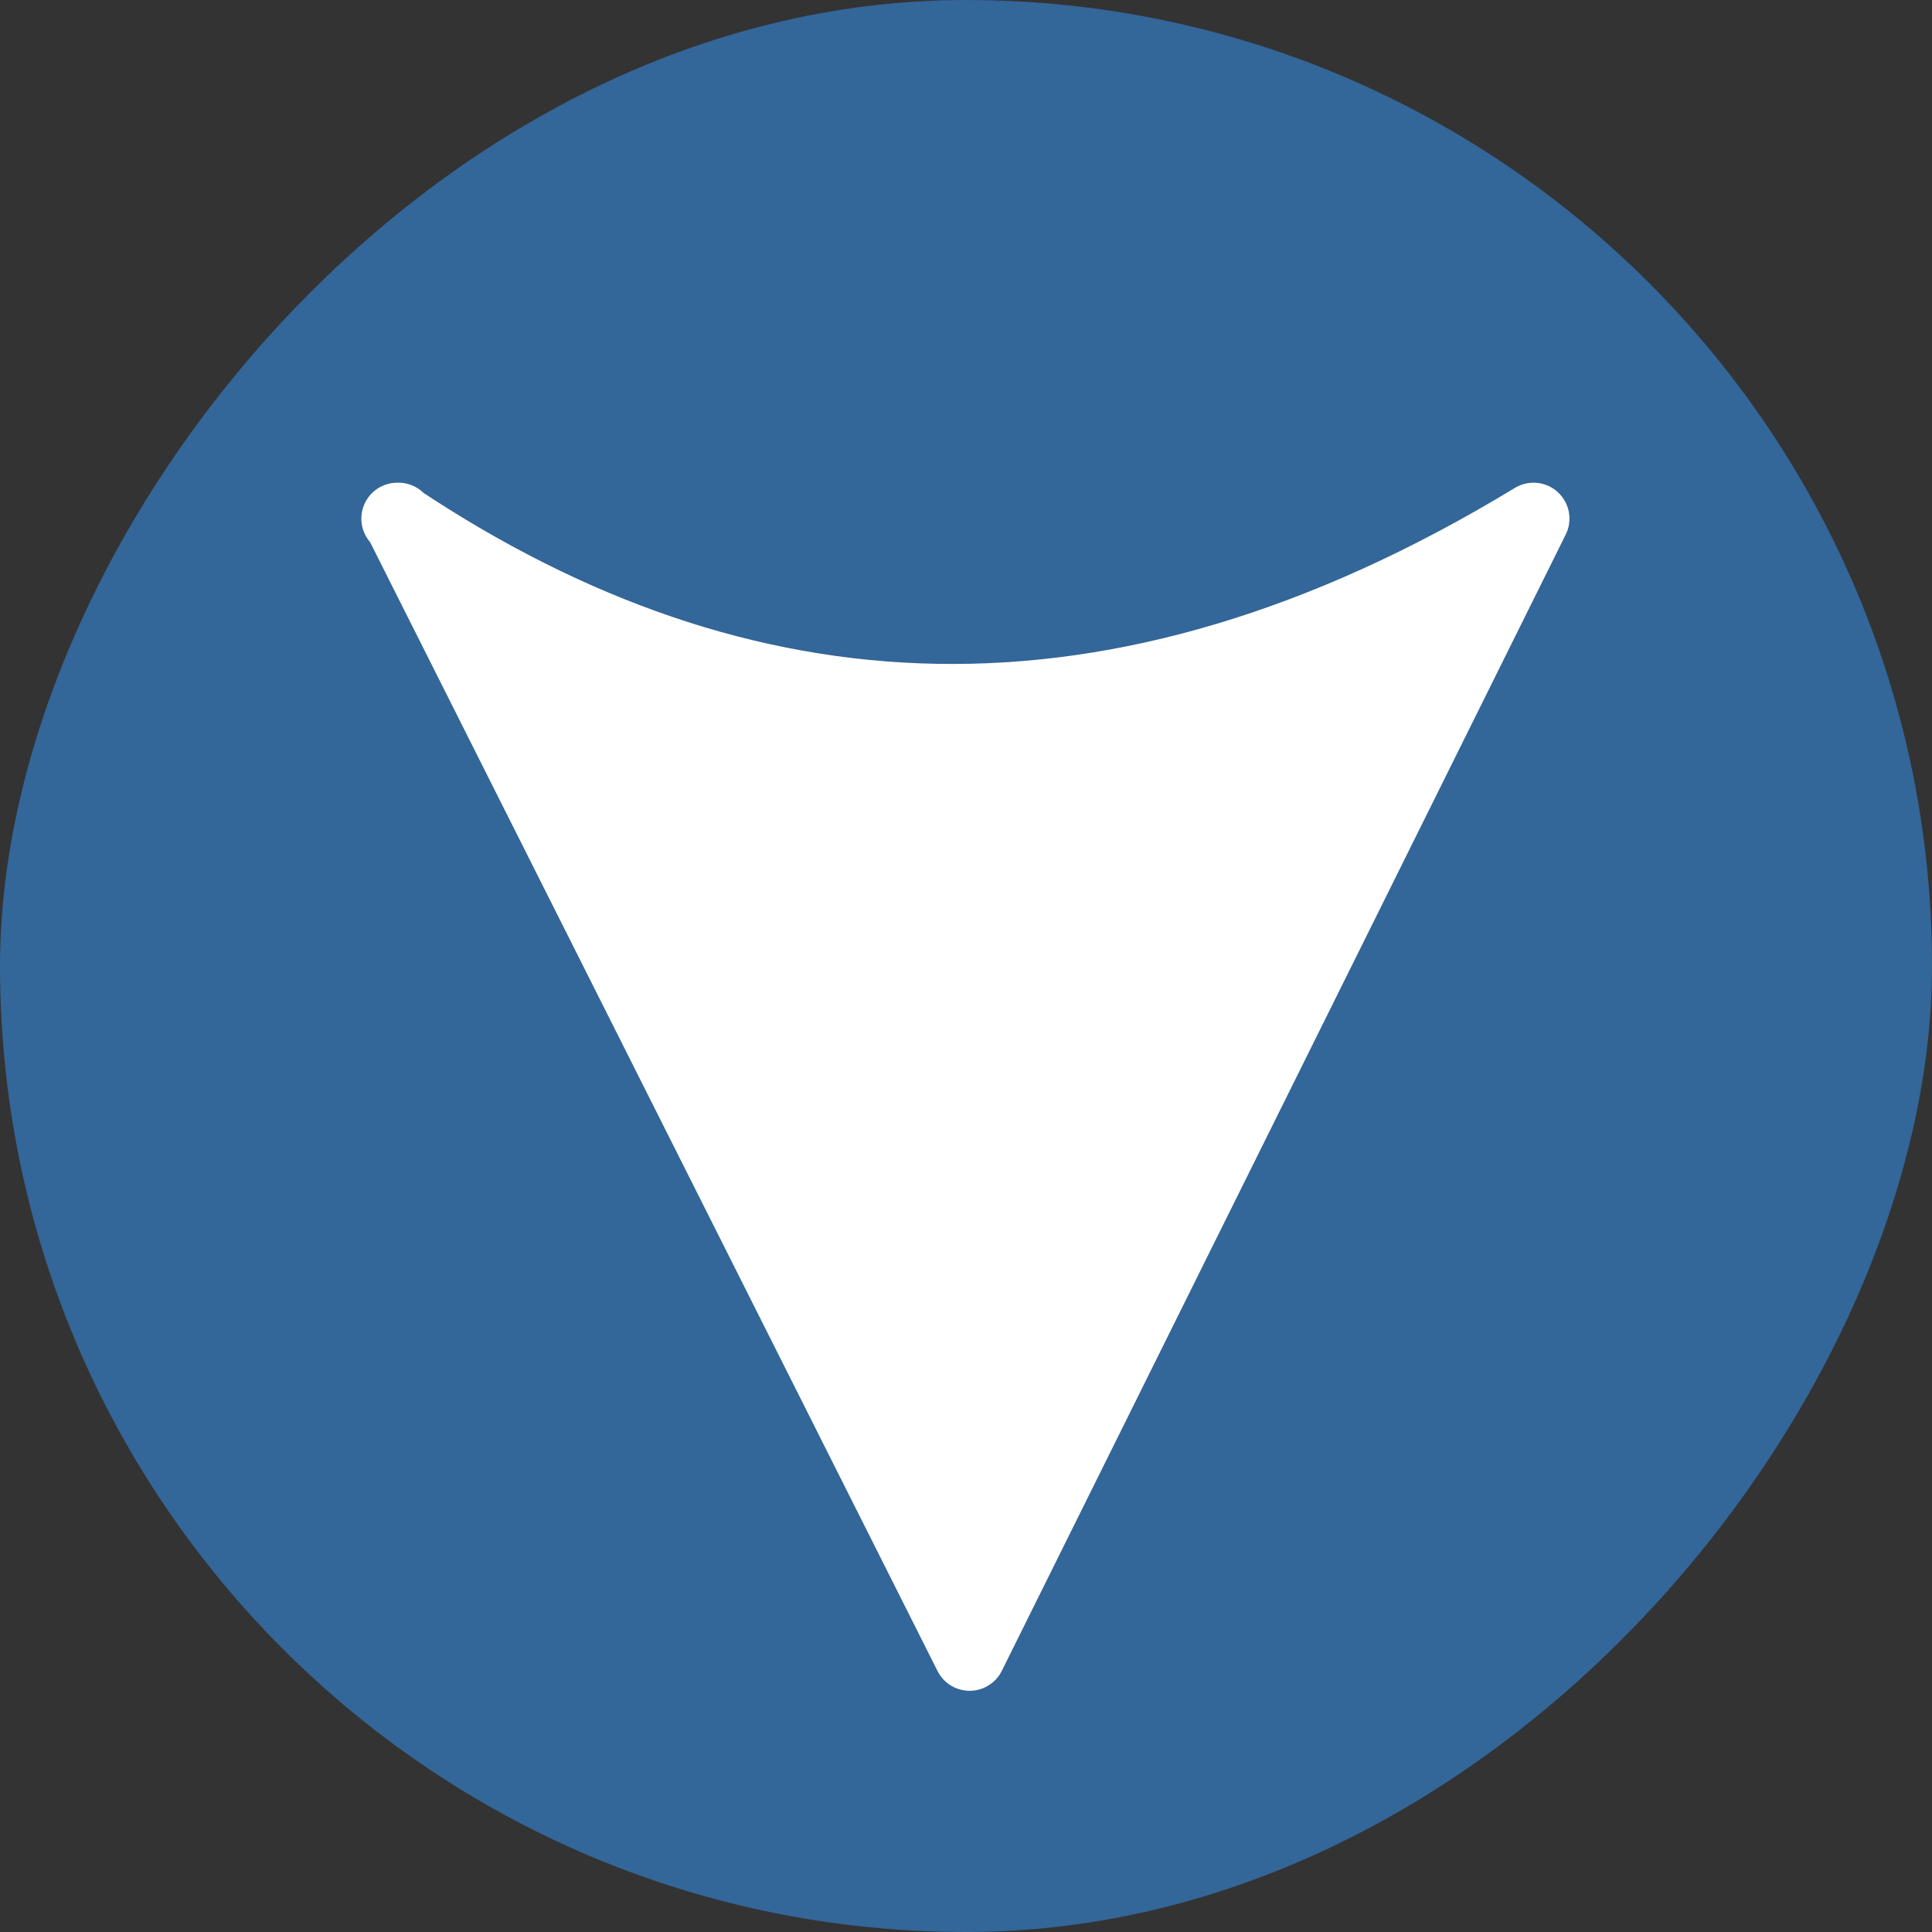
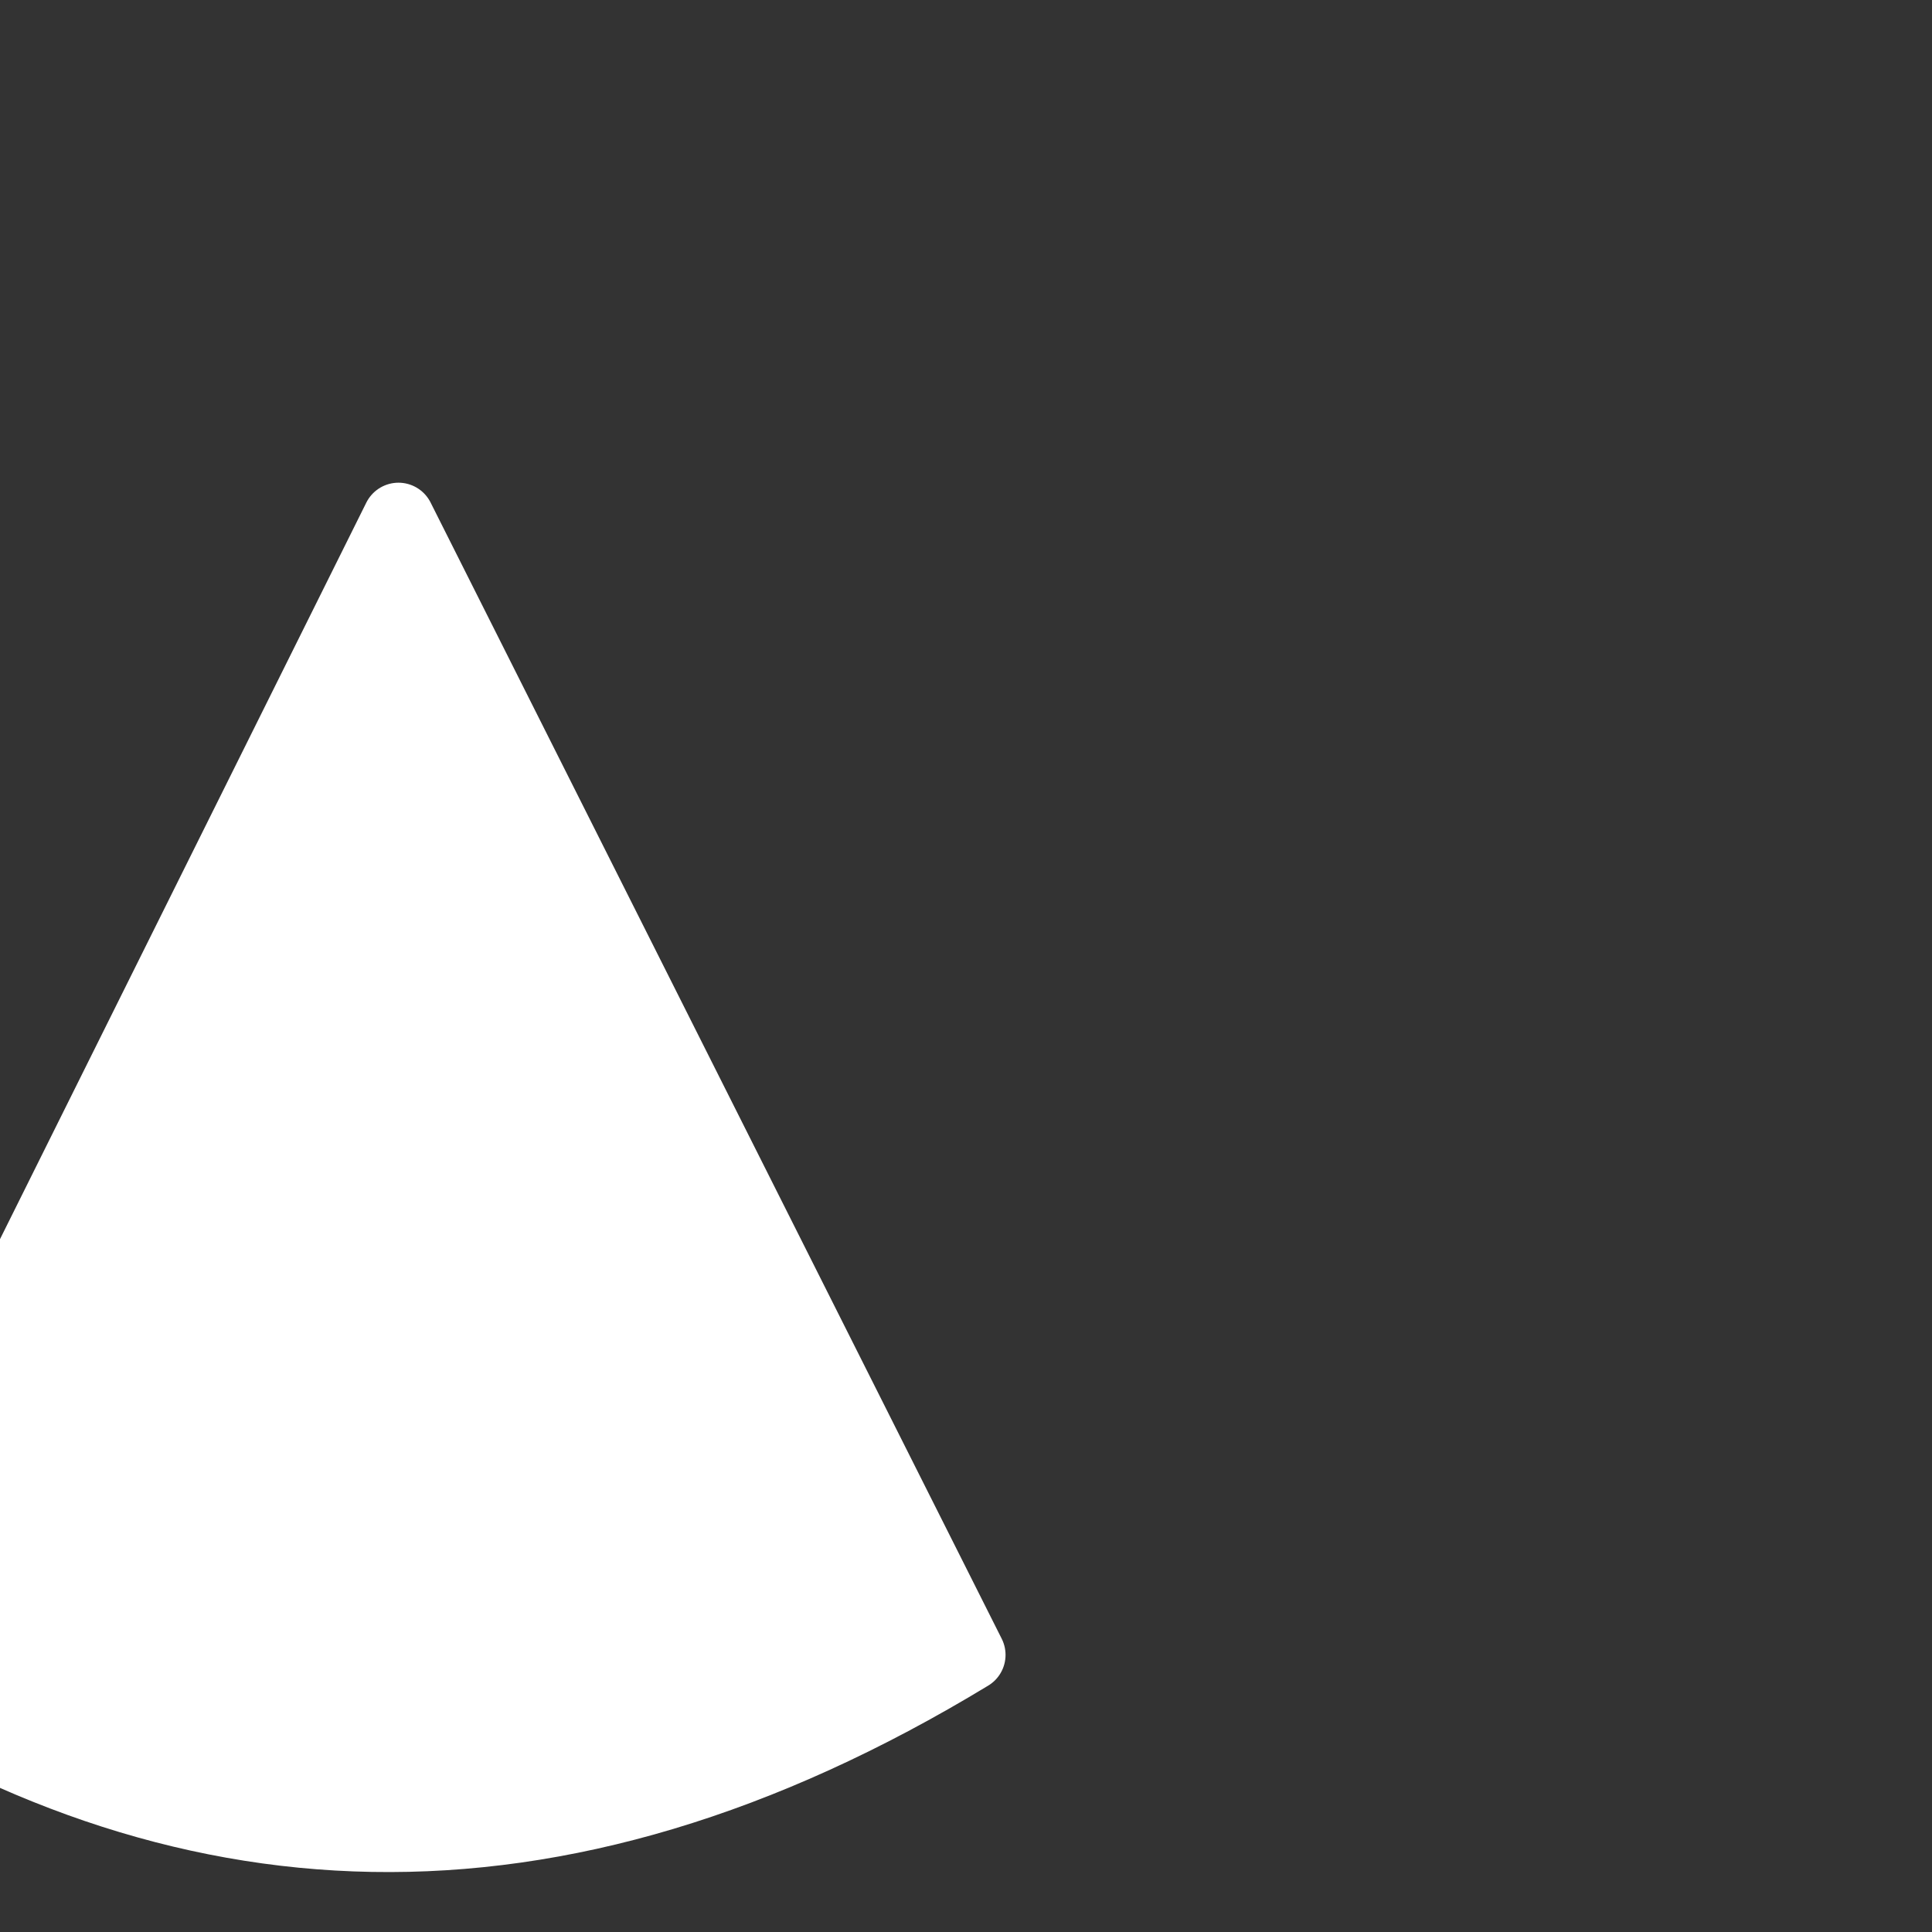
<svg xmlns="http://www.w3.org/2000/svg" width="32" height="32">
  <rect width="100%" height="100%" fill="#333333" stroke="none" />
  <g transform="translate(-8 9.75)">
-     <rect transform="scale(1 -1)" ry="16" y="-22.25" x="8" height="32" width="32" fill="#369" paint-order="stroke fill markers" />
-     <path d="m14.6-1.16 9.46 18.82L33.4-1.16c-6.95 4.22-13.15 3.78-18.82 0z" fill="#fff" stroke="#fff" stroke-width="1.19" stroke-linecap="round" stroke-linejoin="round" />
+     <path d="m14.6-1.16 9.46 18.82c-6.95 4.22-13.15 3.78-18.82 0z" fill="#fff" stroke="#fff" stroke-width="1.19" stroke-linecap="round" stroke-linejoin="round" />
  </g>
</svg>